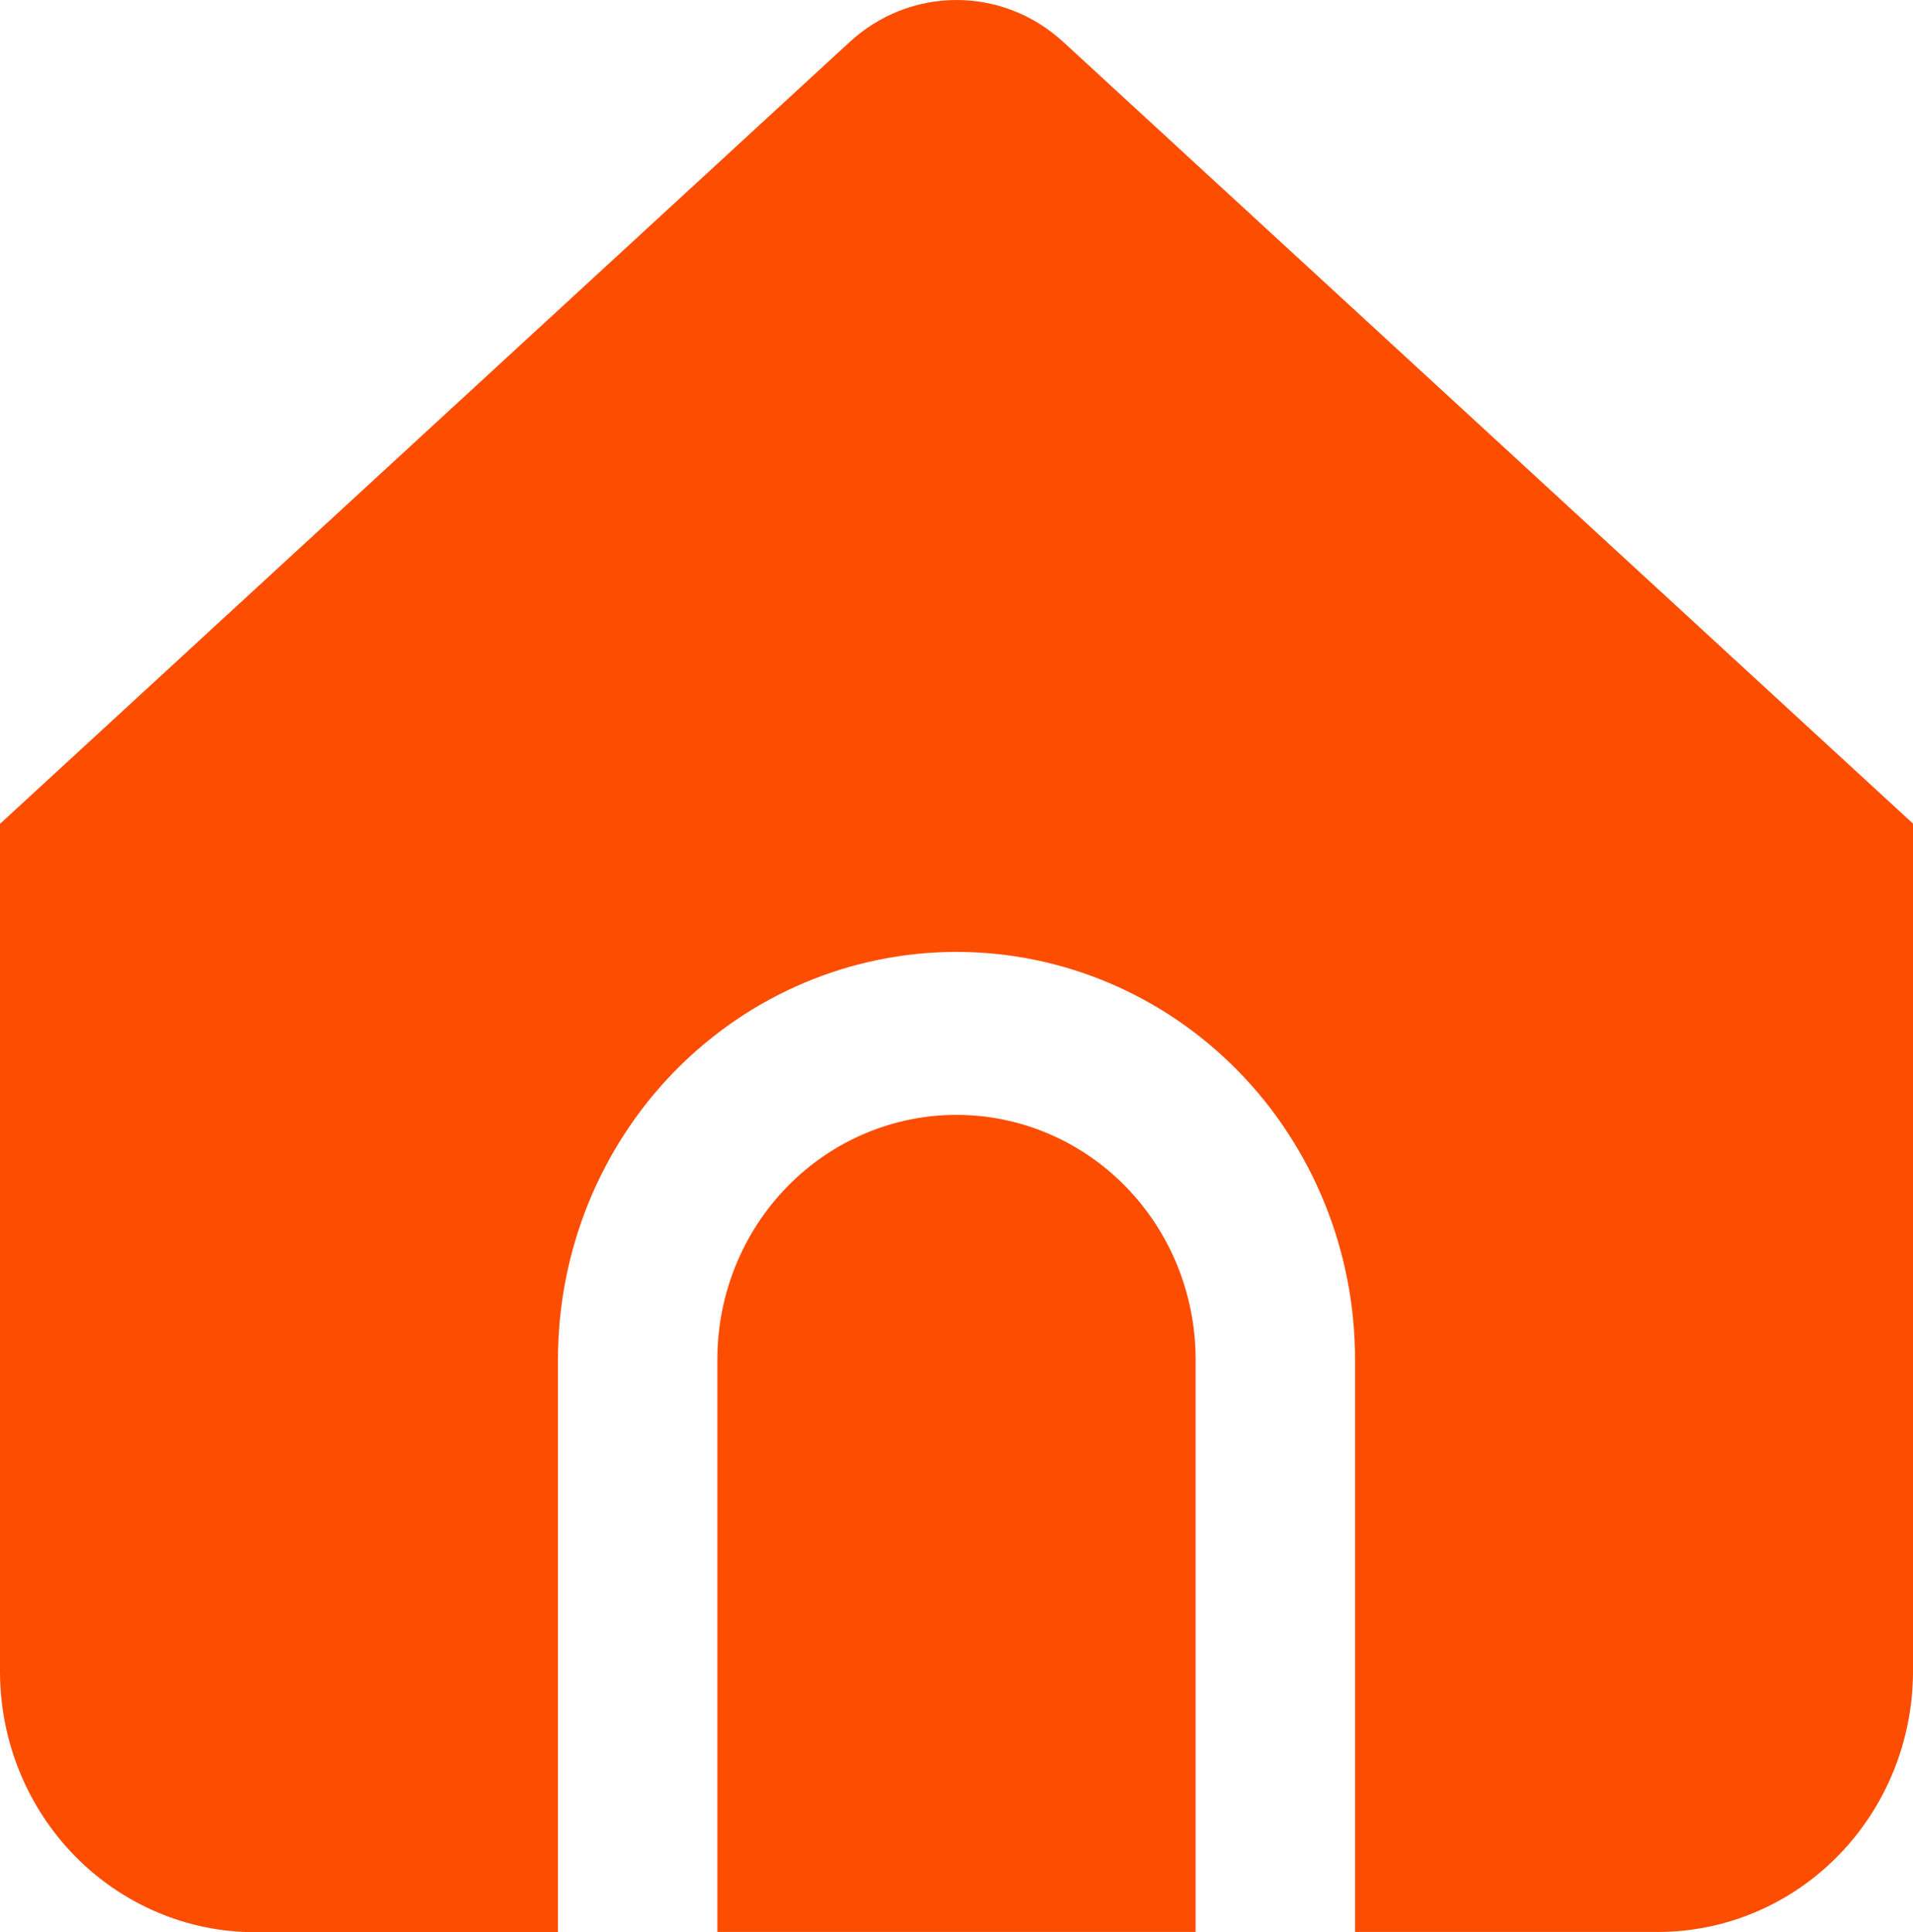
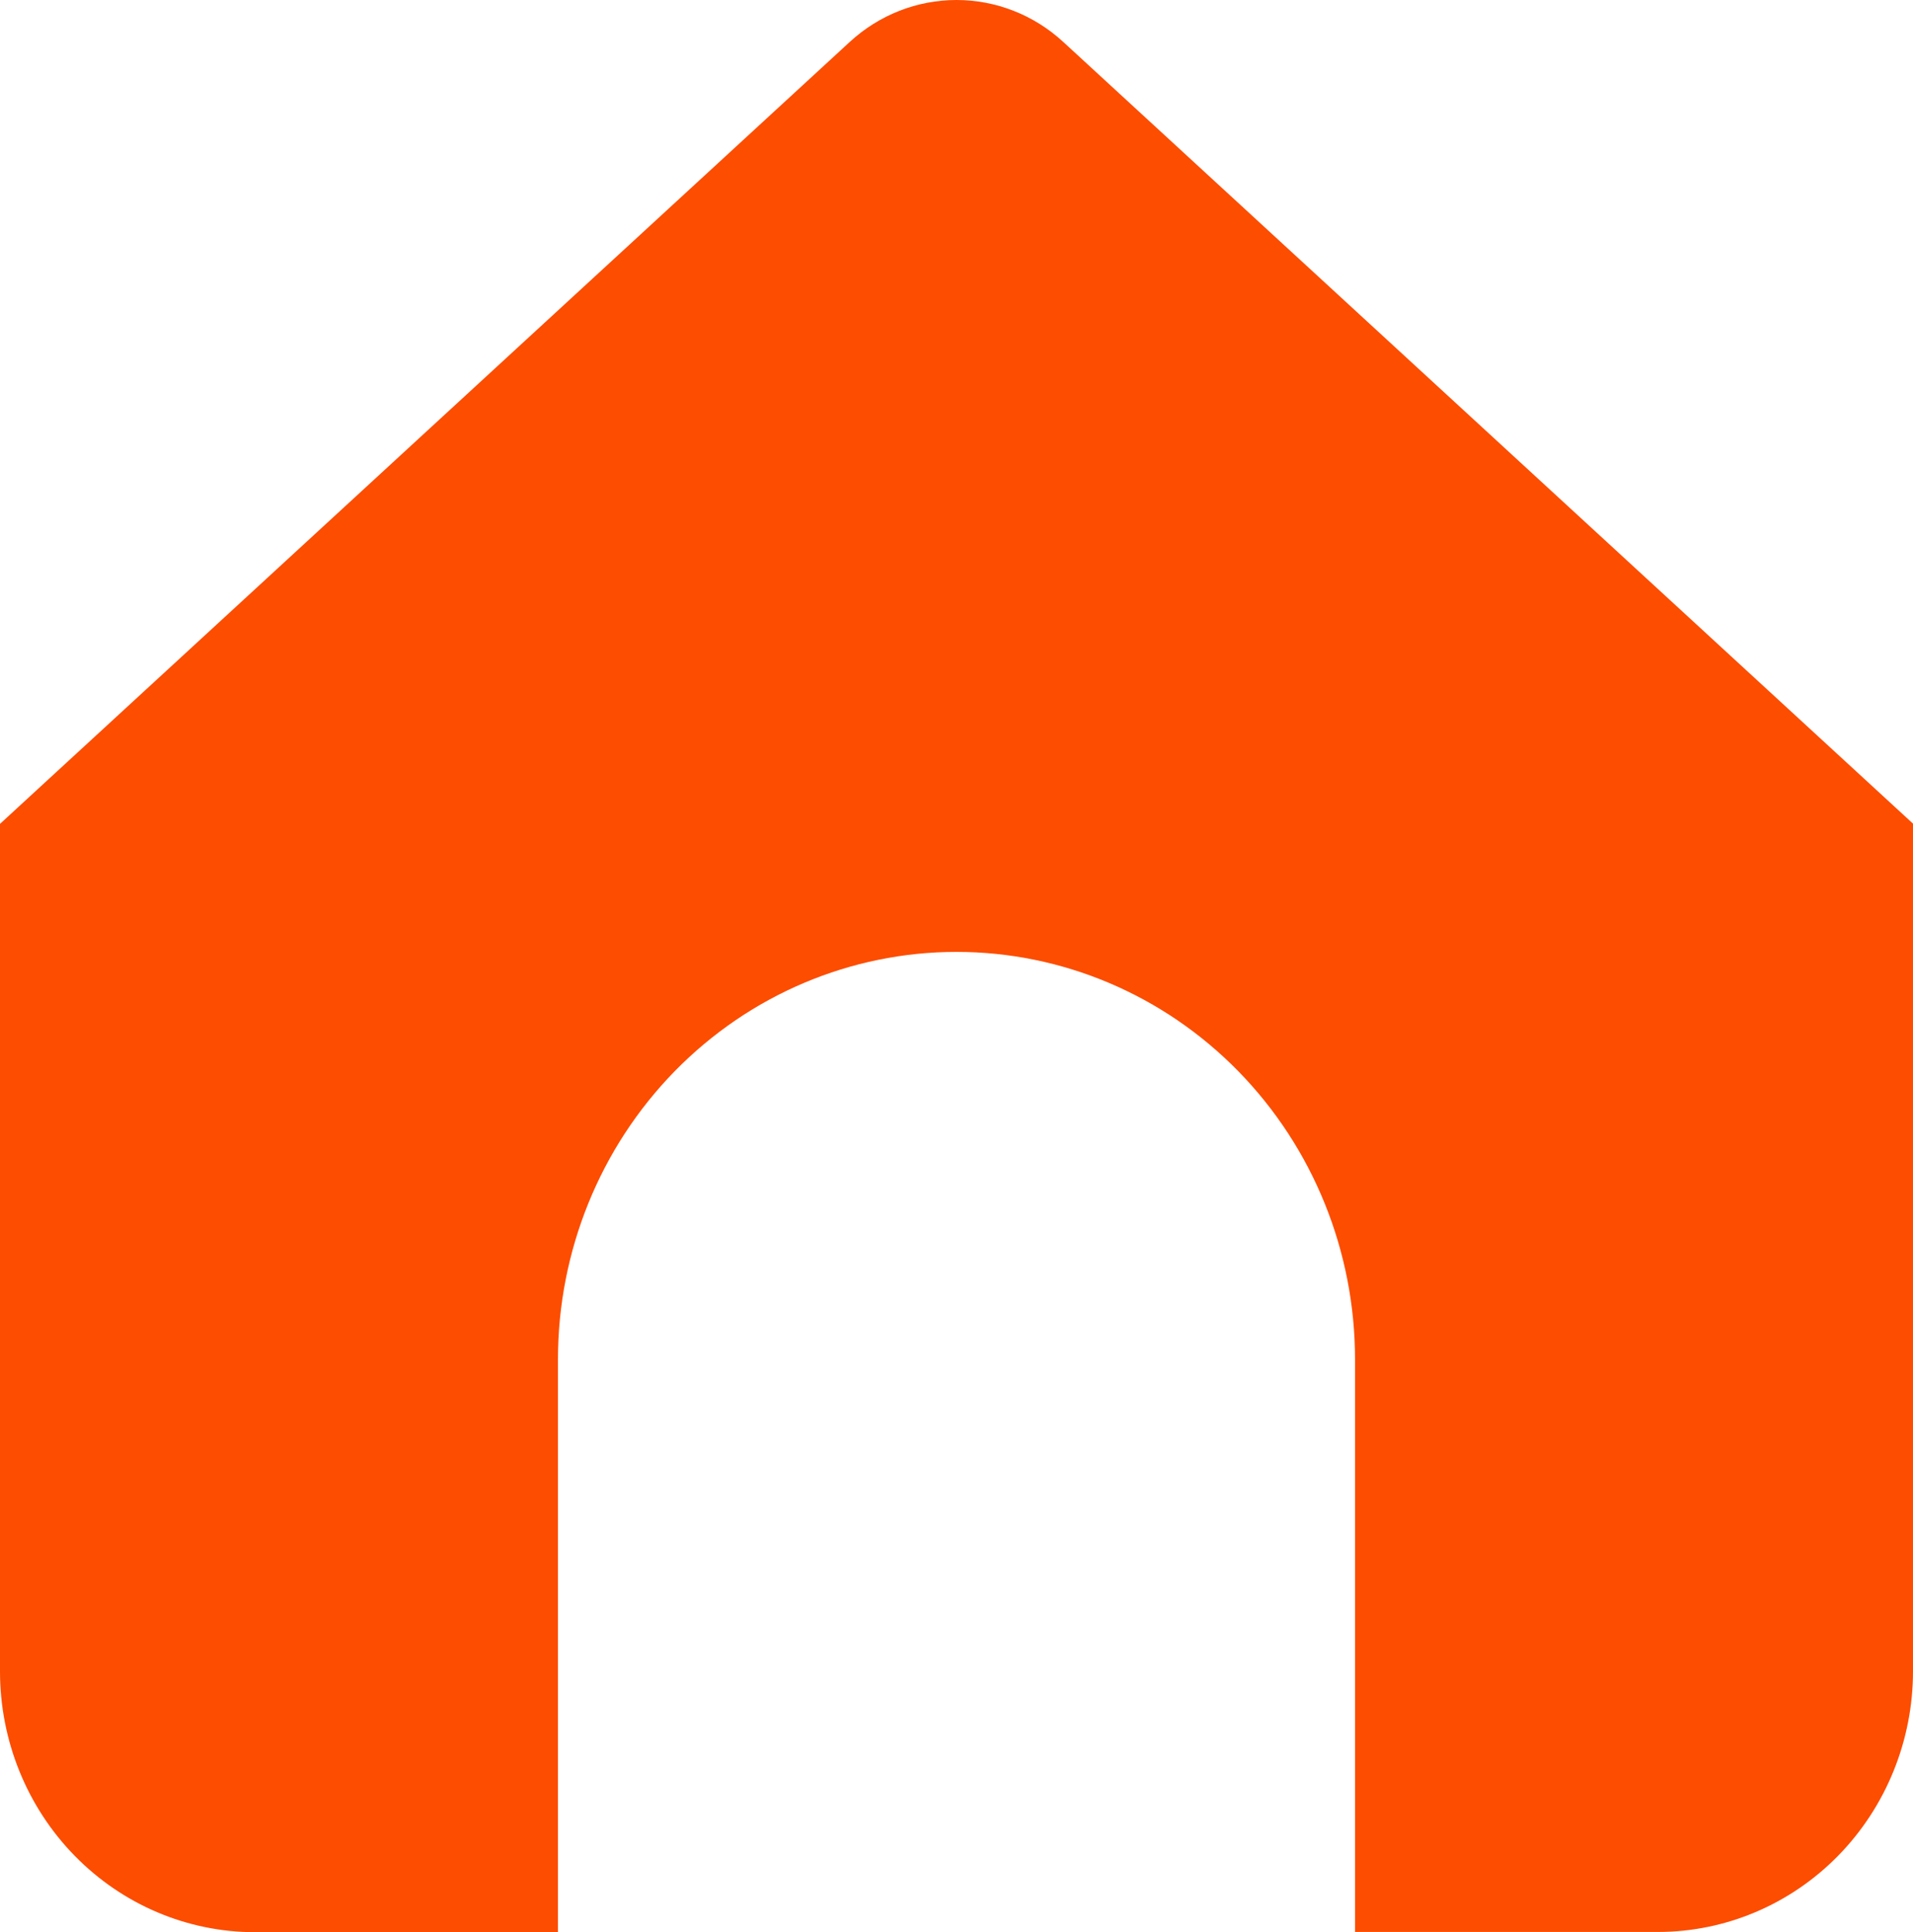
<svg xmlns="http://www.w3.org/2000/svg" width="198" height="200" viewBox="0 0 198 200" fill="none">
-   <path d="M99 115.401C92.436 115.401 86.141 118.067 81.499 122.813C76.858 127.559 74.25 133.996 74.25 140.707V199.975H123.75V140.707C123.75 133.996 121.142 127.559 116.501 122.813C111.859 118.067 105.564 115.401 99 115.401Z" fill="#FD4D00" />
  <path d="M110.039 4.331C107.009 1.543 103.076 0 99 0C94.924 0 90.991 1.543 87.962 4.331L0 85.278V173.007C0 180.166 2.781 187.032 7.732 192.094C12.683 197.156 19.398 200 26.4 200H57.75V140.707C57.75 129.521 62.096 118.793 69.832 110.883C77.568 102.974 88.06 98.53 99 98.53C109.94 98.53 120.432 102.974 128.168 110.883C135.904 118.793 140.25 129.521 140.25 140.707V199.975H171.6C178.602 199.975 185.317 197.131 190.268 192.069C195.219 187.006 198 180.14 198 172.981V85.253L110.039 4.331Z" fill="#FD4D00" />
</svg>